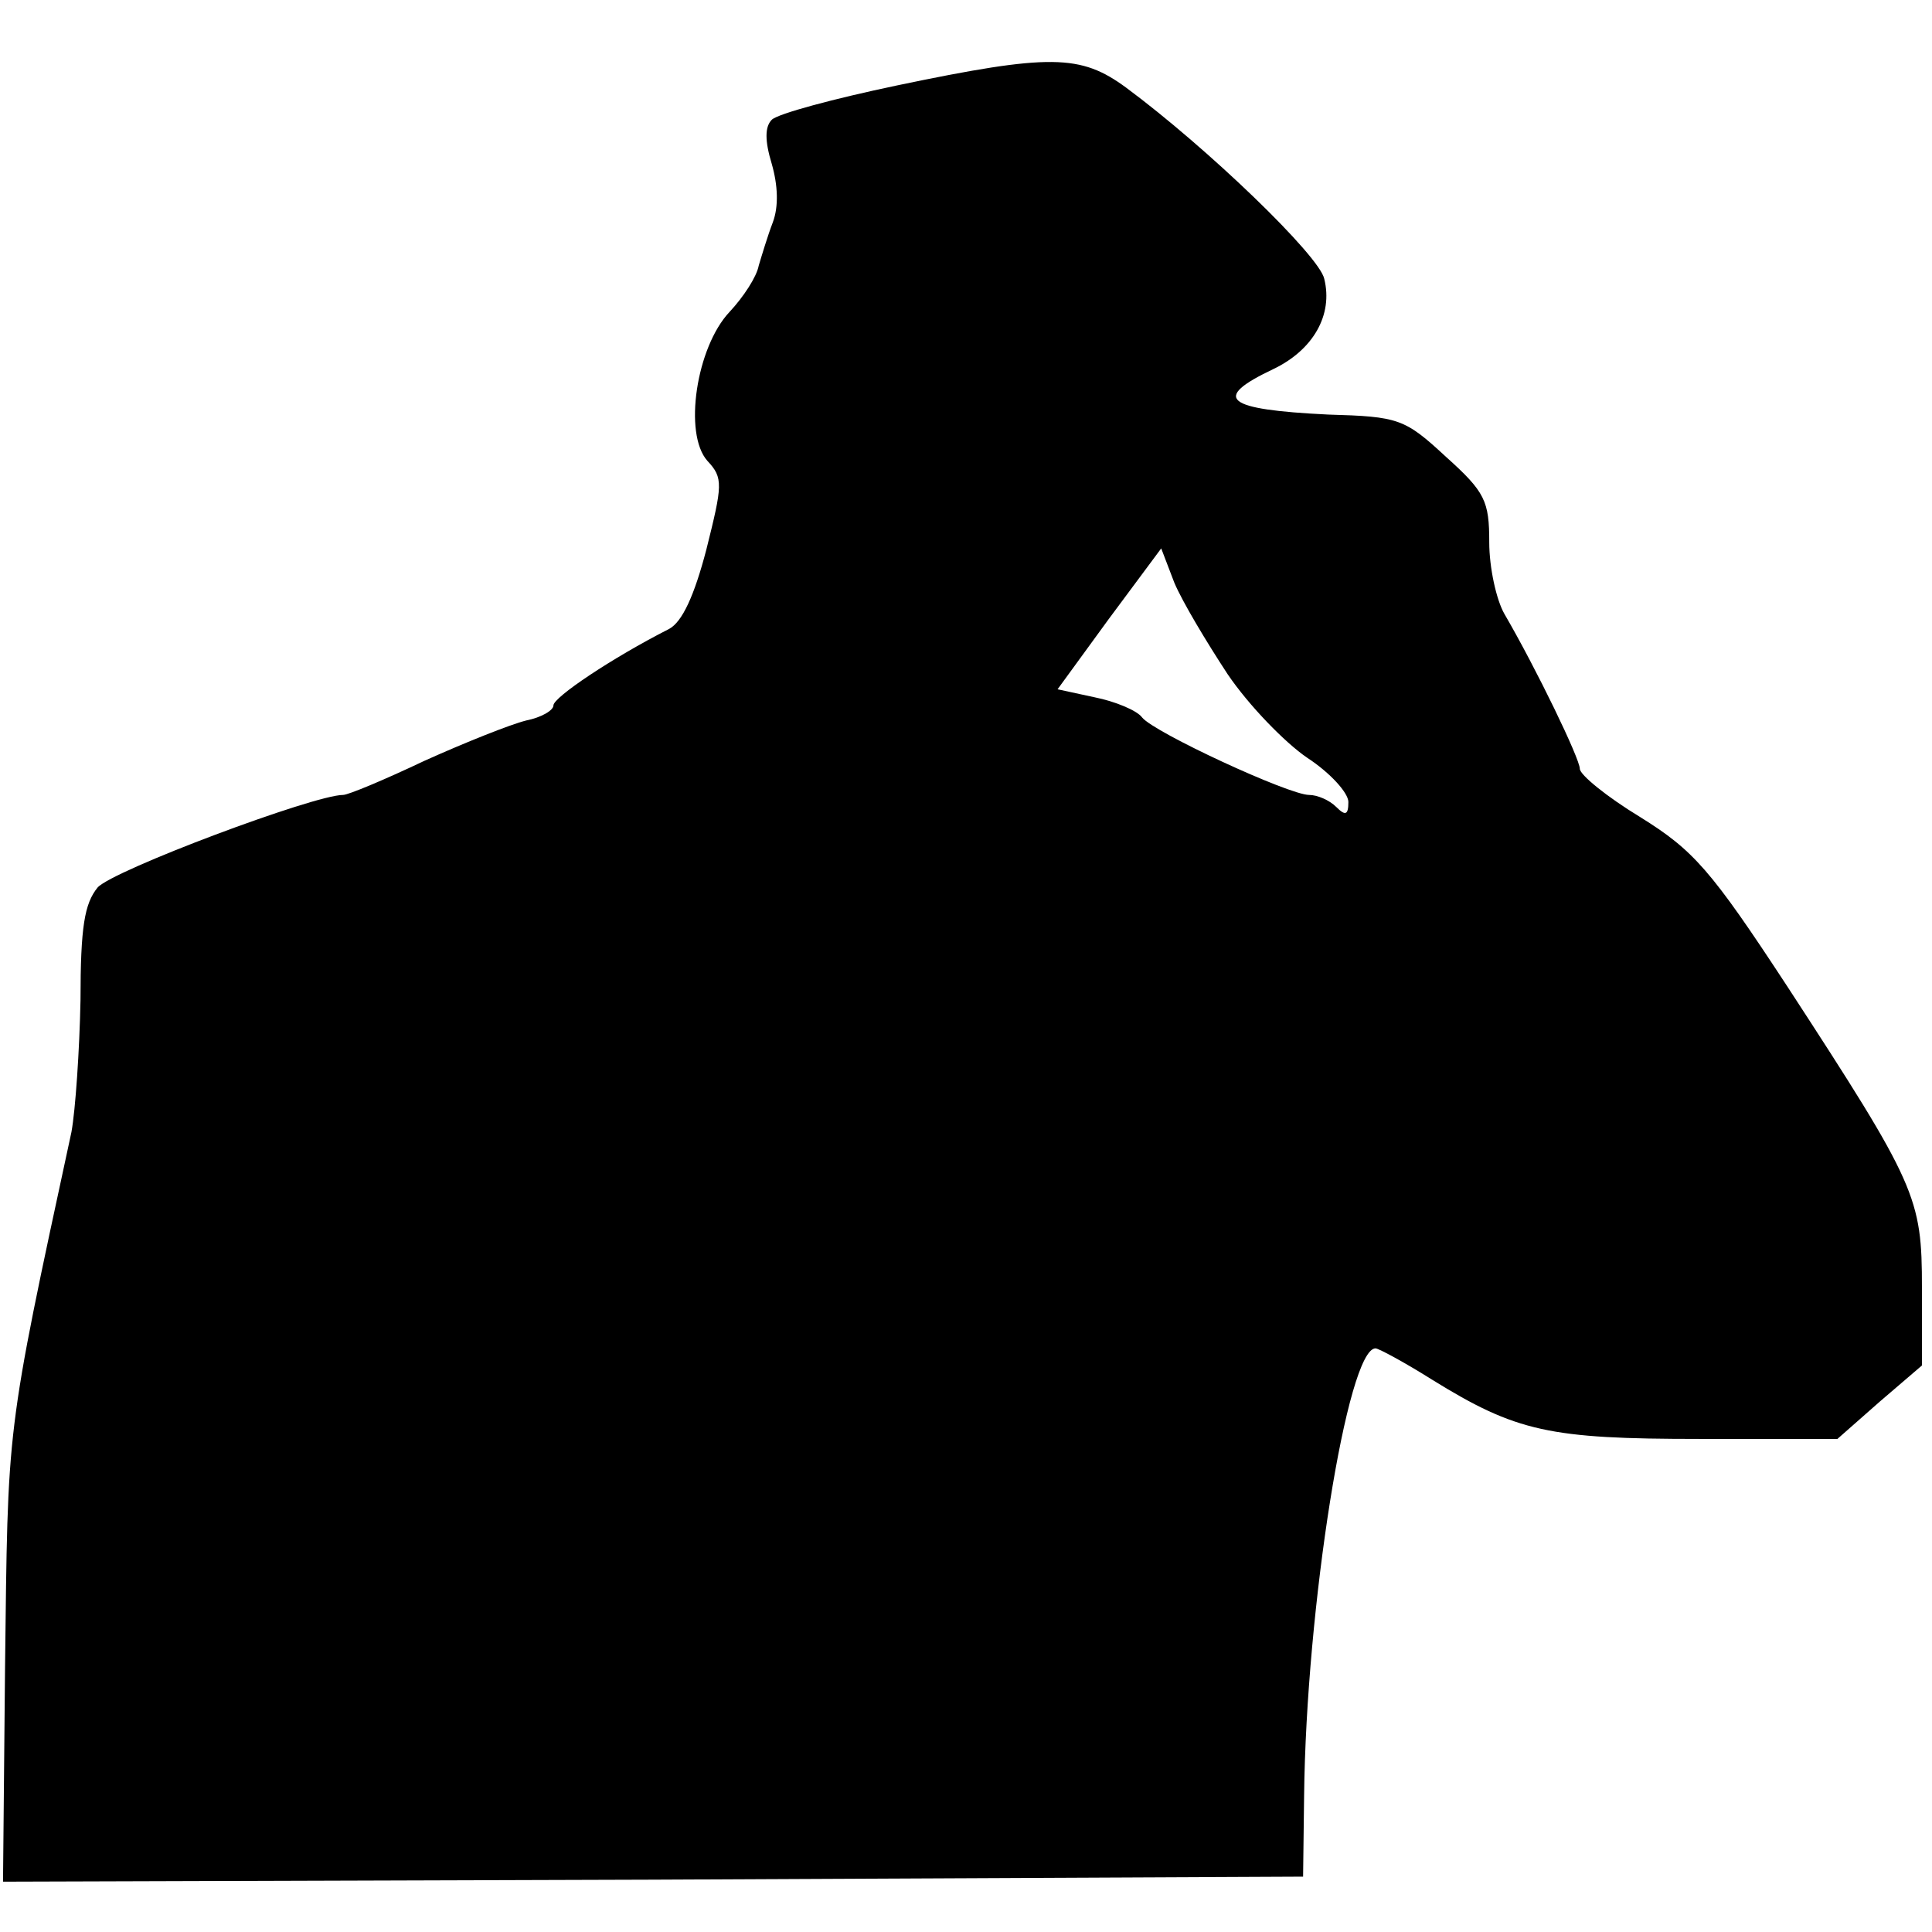
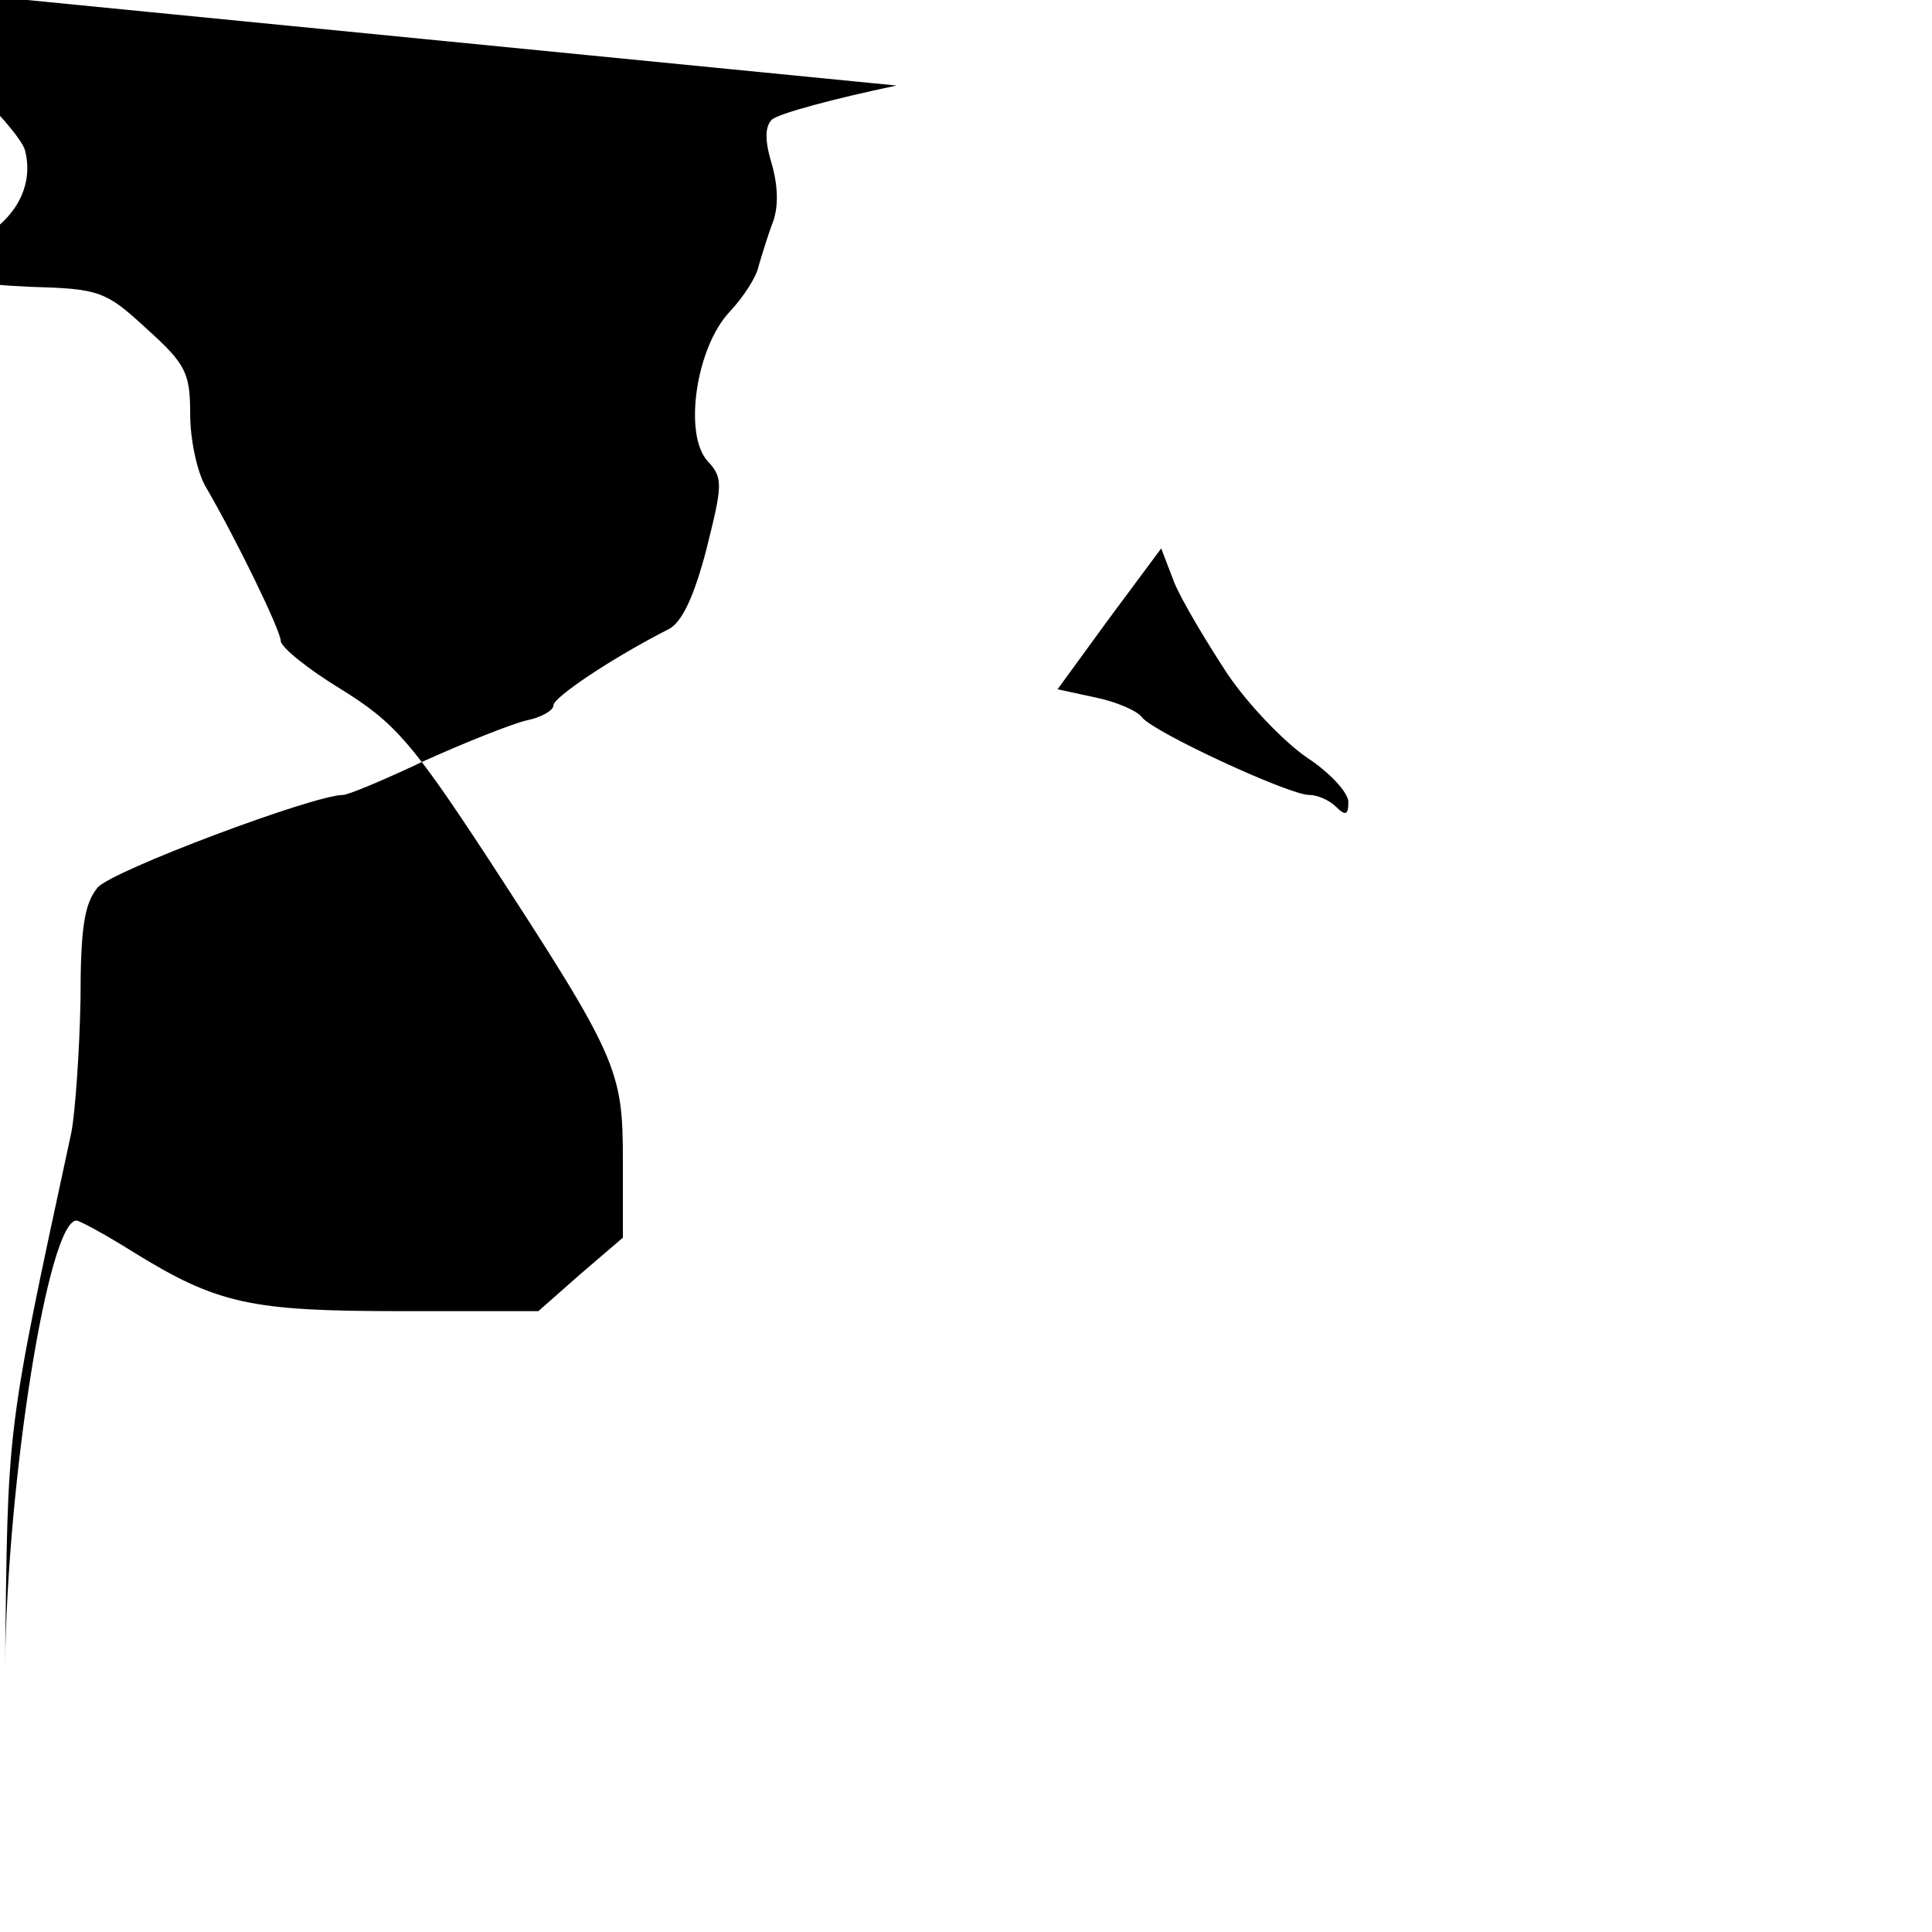
<svg xmlns="http://www.w3.org/2000/svg" version="1.0" width="192pt" height="192pt" viewBox="0 0 192 192" preserveAspectRatio="xMidYMid meet">
  <g transform="translate(0,192) scale(0.1,-0.1)" fill="#000000" stroke="none">
-     <path d="M891 1835 c-62 -13 -118 -28 -124 -34 -7 -7 -7 -21 0 -44 6 -21 7 -42 1 -58 -5 -13 -11 -33 -14 -43 -2 -11 -15 -31 -29 -46 -33 -35 -46 -121 -22 -148 16 -17 15 -24 -1 -88 -12 -46 -24 -72 -37 -79 -57 -29 -115 -68 -115 -76 0 -5 -12 -12 -27 -15 -16 -4 -61 -22 -101 -40 -40 -19 -76 -34 -81 -34 -29 0 -229 -75 -244 -92 -13 -16 -17 -39 -17 -112 -1 -50 -5 -109 -9 -131 -66 -306 -63 -288 -66 -533 l-2 -212 646 2 646 3 1 80 c2 187 43 445 71 445 3 0 29 -14 56 -31 84 -52 117 -59 266 -59 l137 0 42 37 42 36 0 77 c0 90 -5 102 -134 300 -76 116 -93 135 -146 168 -33 20 -60 42 -60 48 0 10 -43 99 -75 154 -8 14 -15 46 -15 71 0 41 -4 50 -43 85 -41 38 -47 40 -117 42 -103 5 -116 16 -55 45 40 19 60 54 51 90 -5 23 -116 130 -197 190 -45 33 -75 34 -228 2z m329 -585 c21 -31 57 -68 79 -83 23 -15 41 -35 41 -44 0 -13 -3 -14 -12 -5 -7 7 -19 12 -27 12 -20 0 -154 62 -166 77 -5 7 -27 16 -47 20 l-37 8 51 70 52 70 13 -34 c8 -19 32 -59 53 -91z" />
+     <path d="M891 1835 c-62 -13 -118 -28 -124 -34 -7 -7 -7 -21 0 -44 6 -21 7 -42 1 -58 -5 -13 -11 -33 -14 -43 -2 -11 -15 -31 -29 -46 -33 -35 -46 -121 -22 -148 16 -17 15 -24 -1 -88 -12 -46 -24 -72 -37 -79 -57 -29 -115 -68 -115 -76 0 -5 -12 -12 -27 -15 -16 -4 -61 -22 -101 -40 -40 -19 -76 -34 -81 -34 -29 0 -229 -75 -244 -92 -13 -16 -17 -39 -17 -112 -1 -50 -5 -109 -9 -131 -66 -306 -63 -288 -66 -533 c2 187 43 445 71 445 3 0 29 -14 56 -31 84 -52 117 -59 266 -59 l137 0 42 37 42 36 0 77 c0 90 -5 102 -134 300 -76 116 -93 135 -146 168 -33 20 -60 42 -60 48 0 10 -43 99 -75 154 -8 14 -15 46 -15 71 0 41 -4 50 -43 85 -41 38 -47 40 -117 42 -103 5 -116 16 -55 45 40 19 60 54 51 90 -5 23 -116 130 -197 190 -45 33 -75 34 -228 2z m329 -585 c21 -31 57 -68 79 -83 23 -15 41 -35 41 -44 0 -13 -3 -14 -12 -5 -7 7 -19 12 -27 12 -20 0 -154 62 -166 77 -5 7 -27 16 -47 20 l-37 8 51 70 52 70 13 -34 c8 -19 32 -59 53 -91z" />
  </g>
</svg>